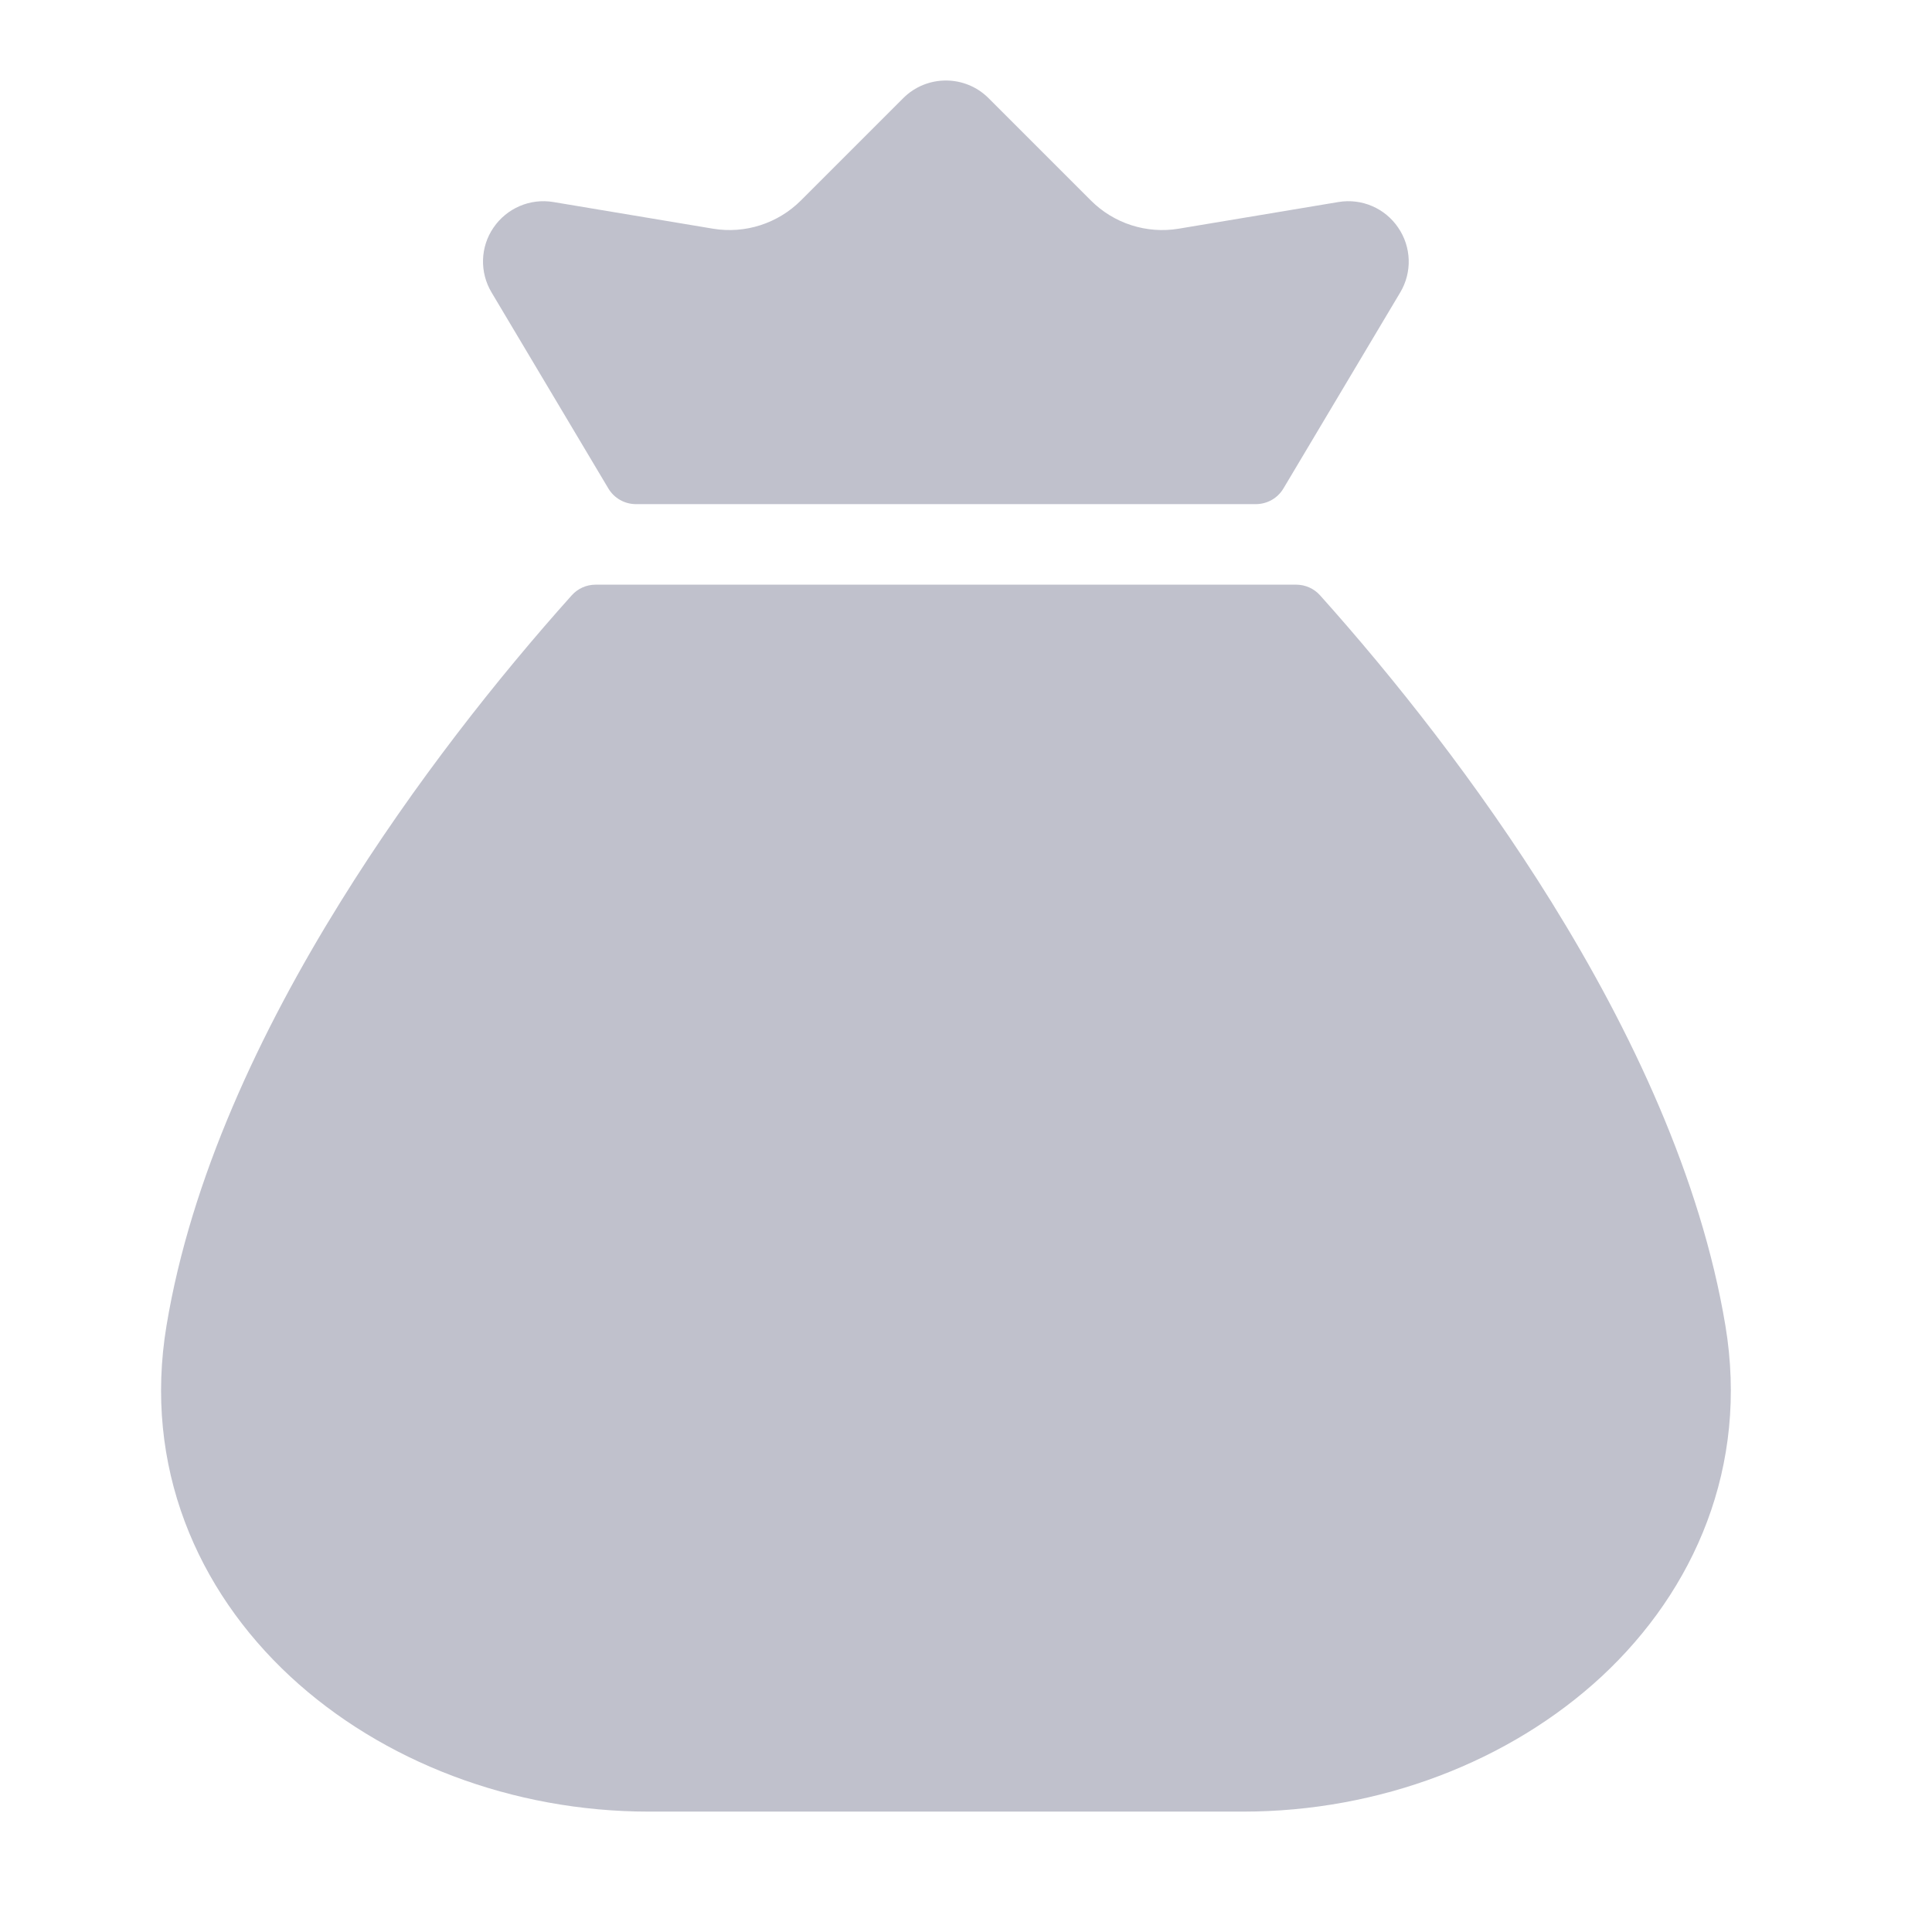
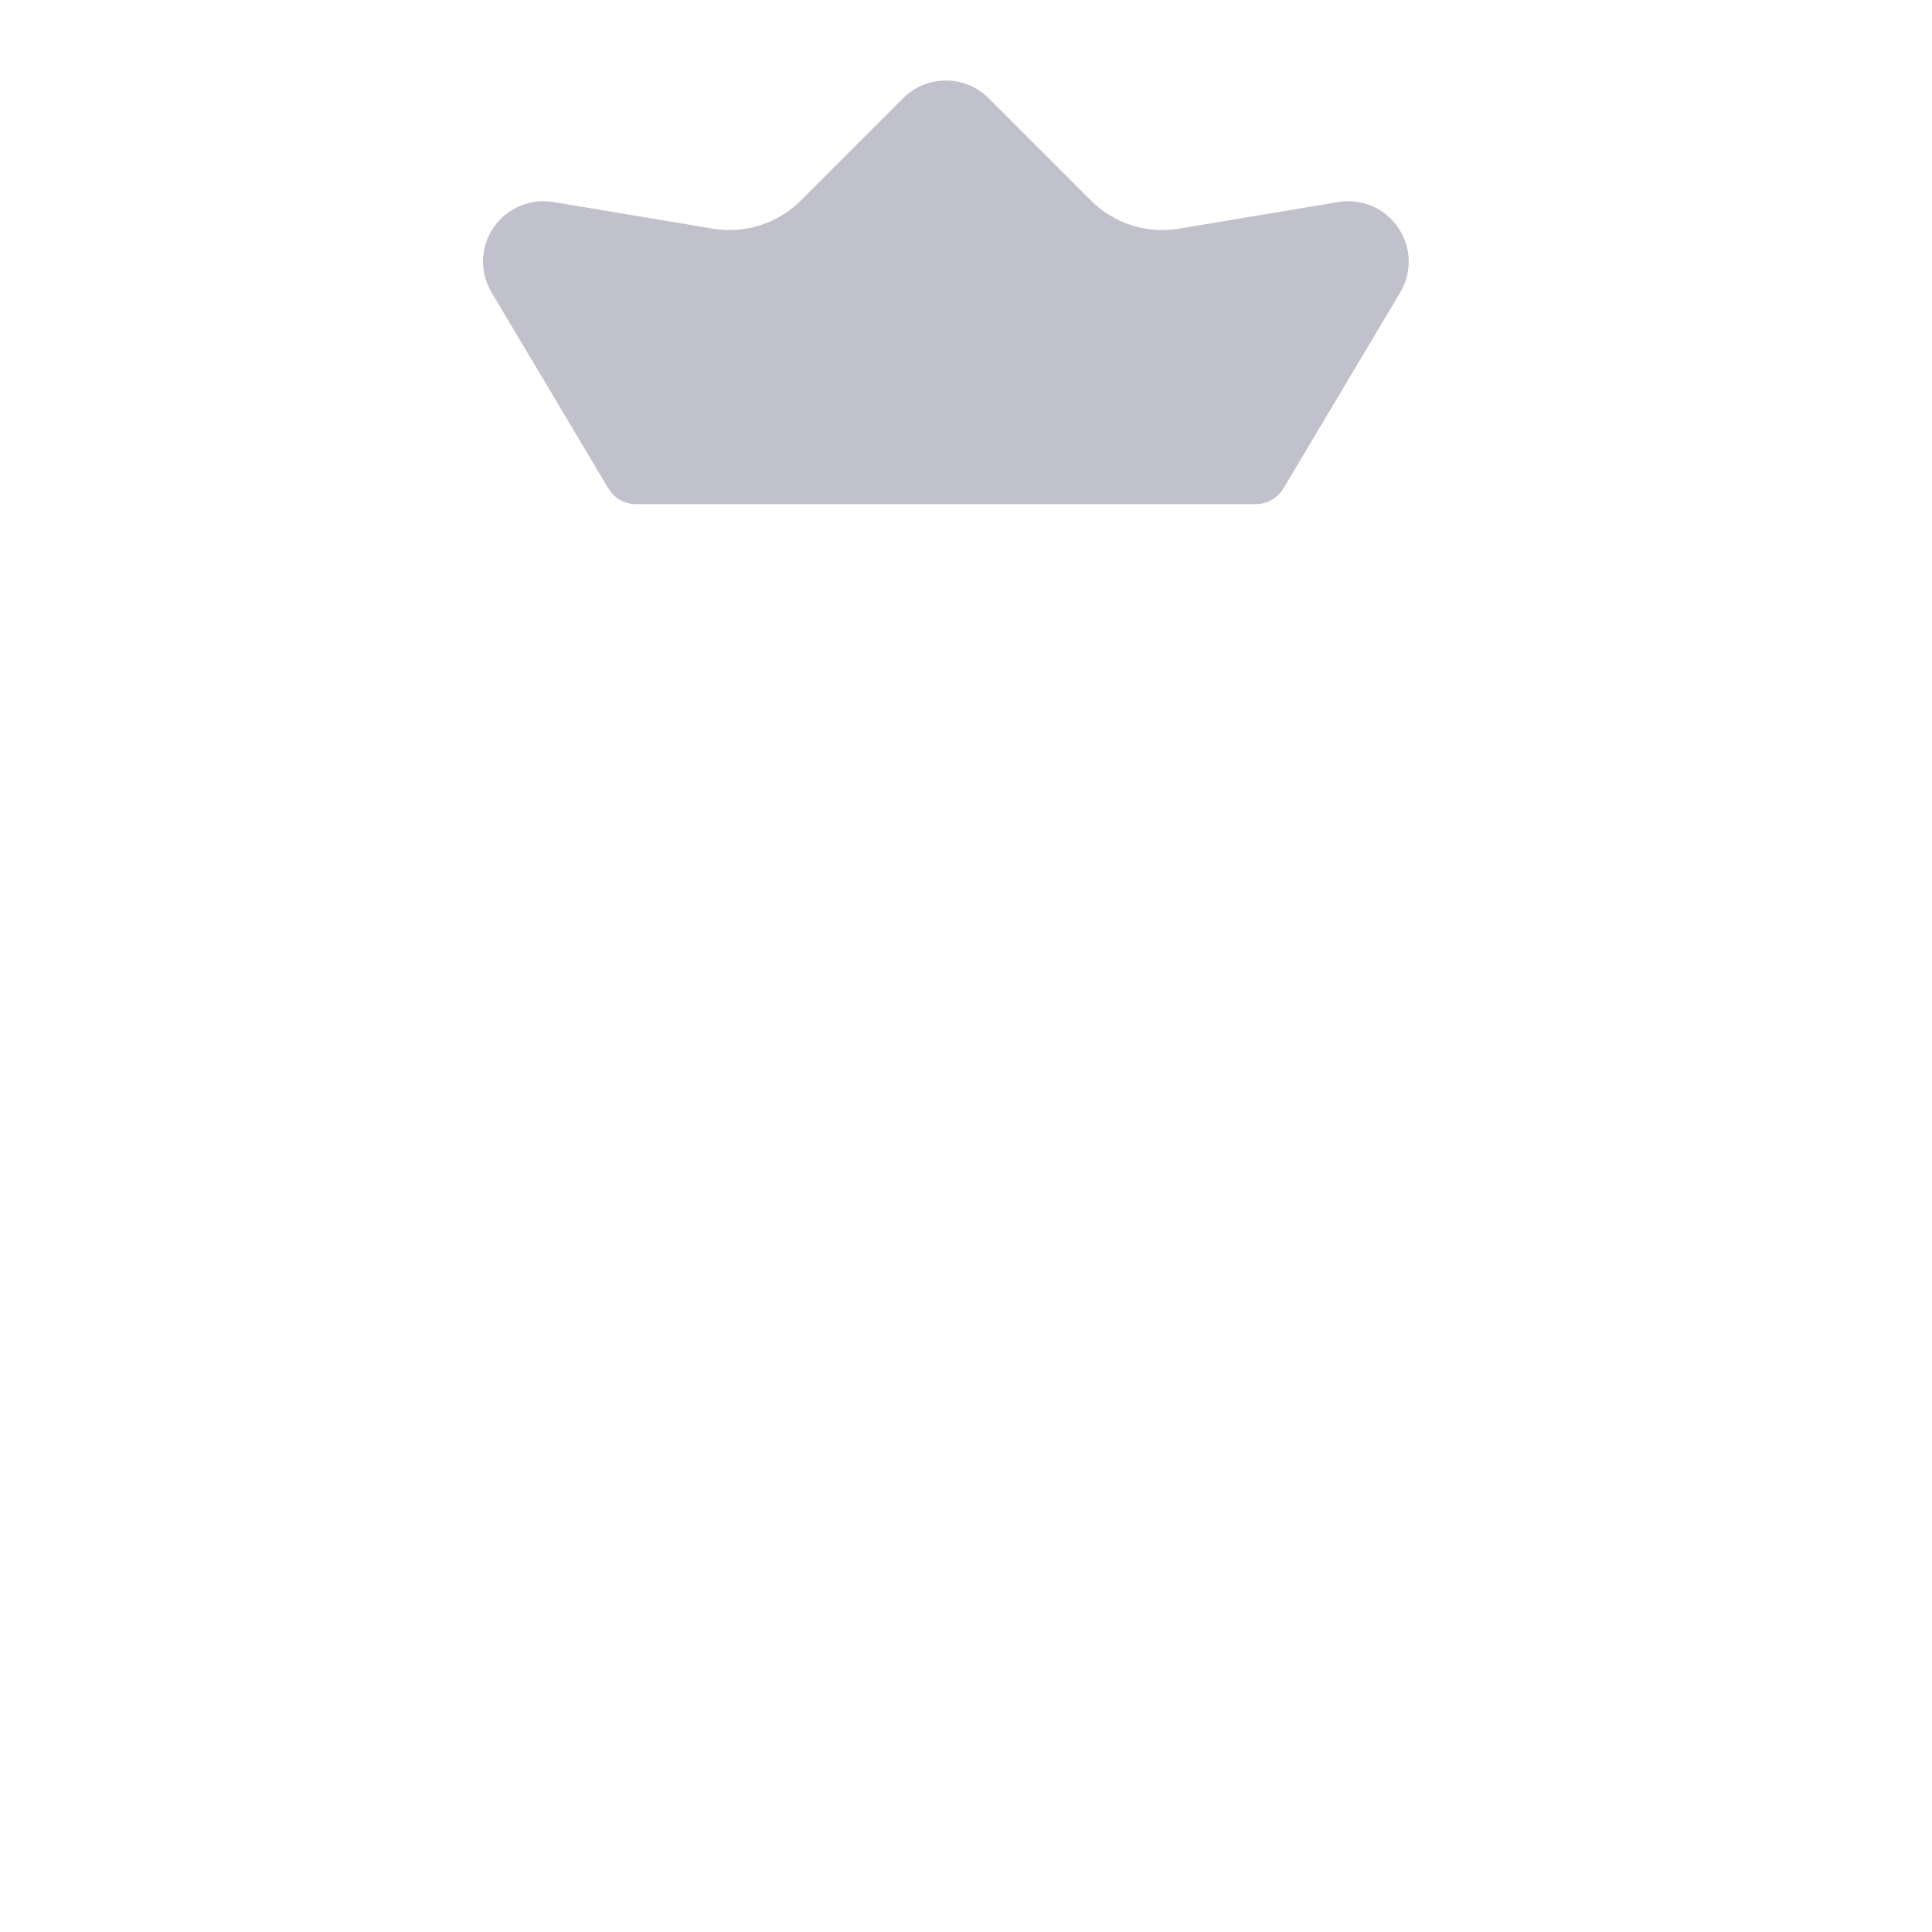
<svg xmlns="http://www.w3.org/2000/svg" width="16" height="16" viewBox="0 0 16 16" fill="none">
  <path d="M7.48 0.813C7.675 0.618 7.992 0.618 8.187 0.813L9.035 1.661C9.225 1.851 9.496 1.938 9.761 1.894L11.085 1.673C11.277 1.641 11.47 1.724 11.579 1.885C11.689 2.045 11.696 2.255 11.596 2.422L10.629 4.045C10.581 4.126 10.494 4.175 10.4 4.175H5.267C5.173 4.175 5.086 4.126 5.038 4.045L4.071 2.422C3.971 2.255 3.977 2.045 4.087 1.885C4.197 1.724 4.39 1.641 4.582 1.673L5.905 1.894C6.171 1.938 6.441 1.851 6.632 1.661L7.48 0.813Z" fill="#C0C1CC" />
-   <path d="M4.932 4.842C4.857 4.842 4.785 4.874 4.735 4.93C4.131 5.604 3.43 6.486 2.82 7.469C2.155 8.539 1.581 9.758 1.379 10.978C1.185 12.144 1.633 13.168 2.403 13.883C3.165 14.59 4.245 15.003 5.373 15.003H10.295C11.422 15.003 12.502 14.59 13.265 13.883C14.034 13.168 14.483 12.144 14.289 10.978C14.086 9.758 13.512 8.539 12.848 7.469C12.237 6.486 11.536 5.604 10.932 4.93C10.882 4.874 10.81 4.842 10.735 4.842H4.932Z" fill="#C0C1CC" />
</svg>